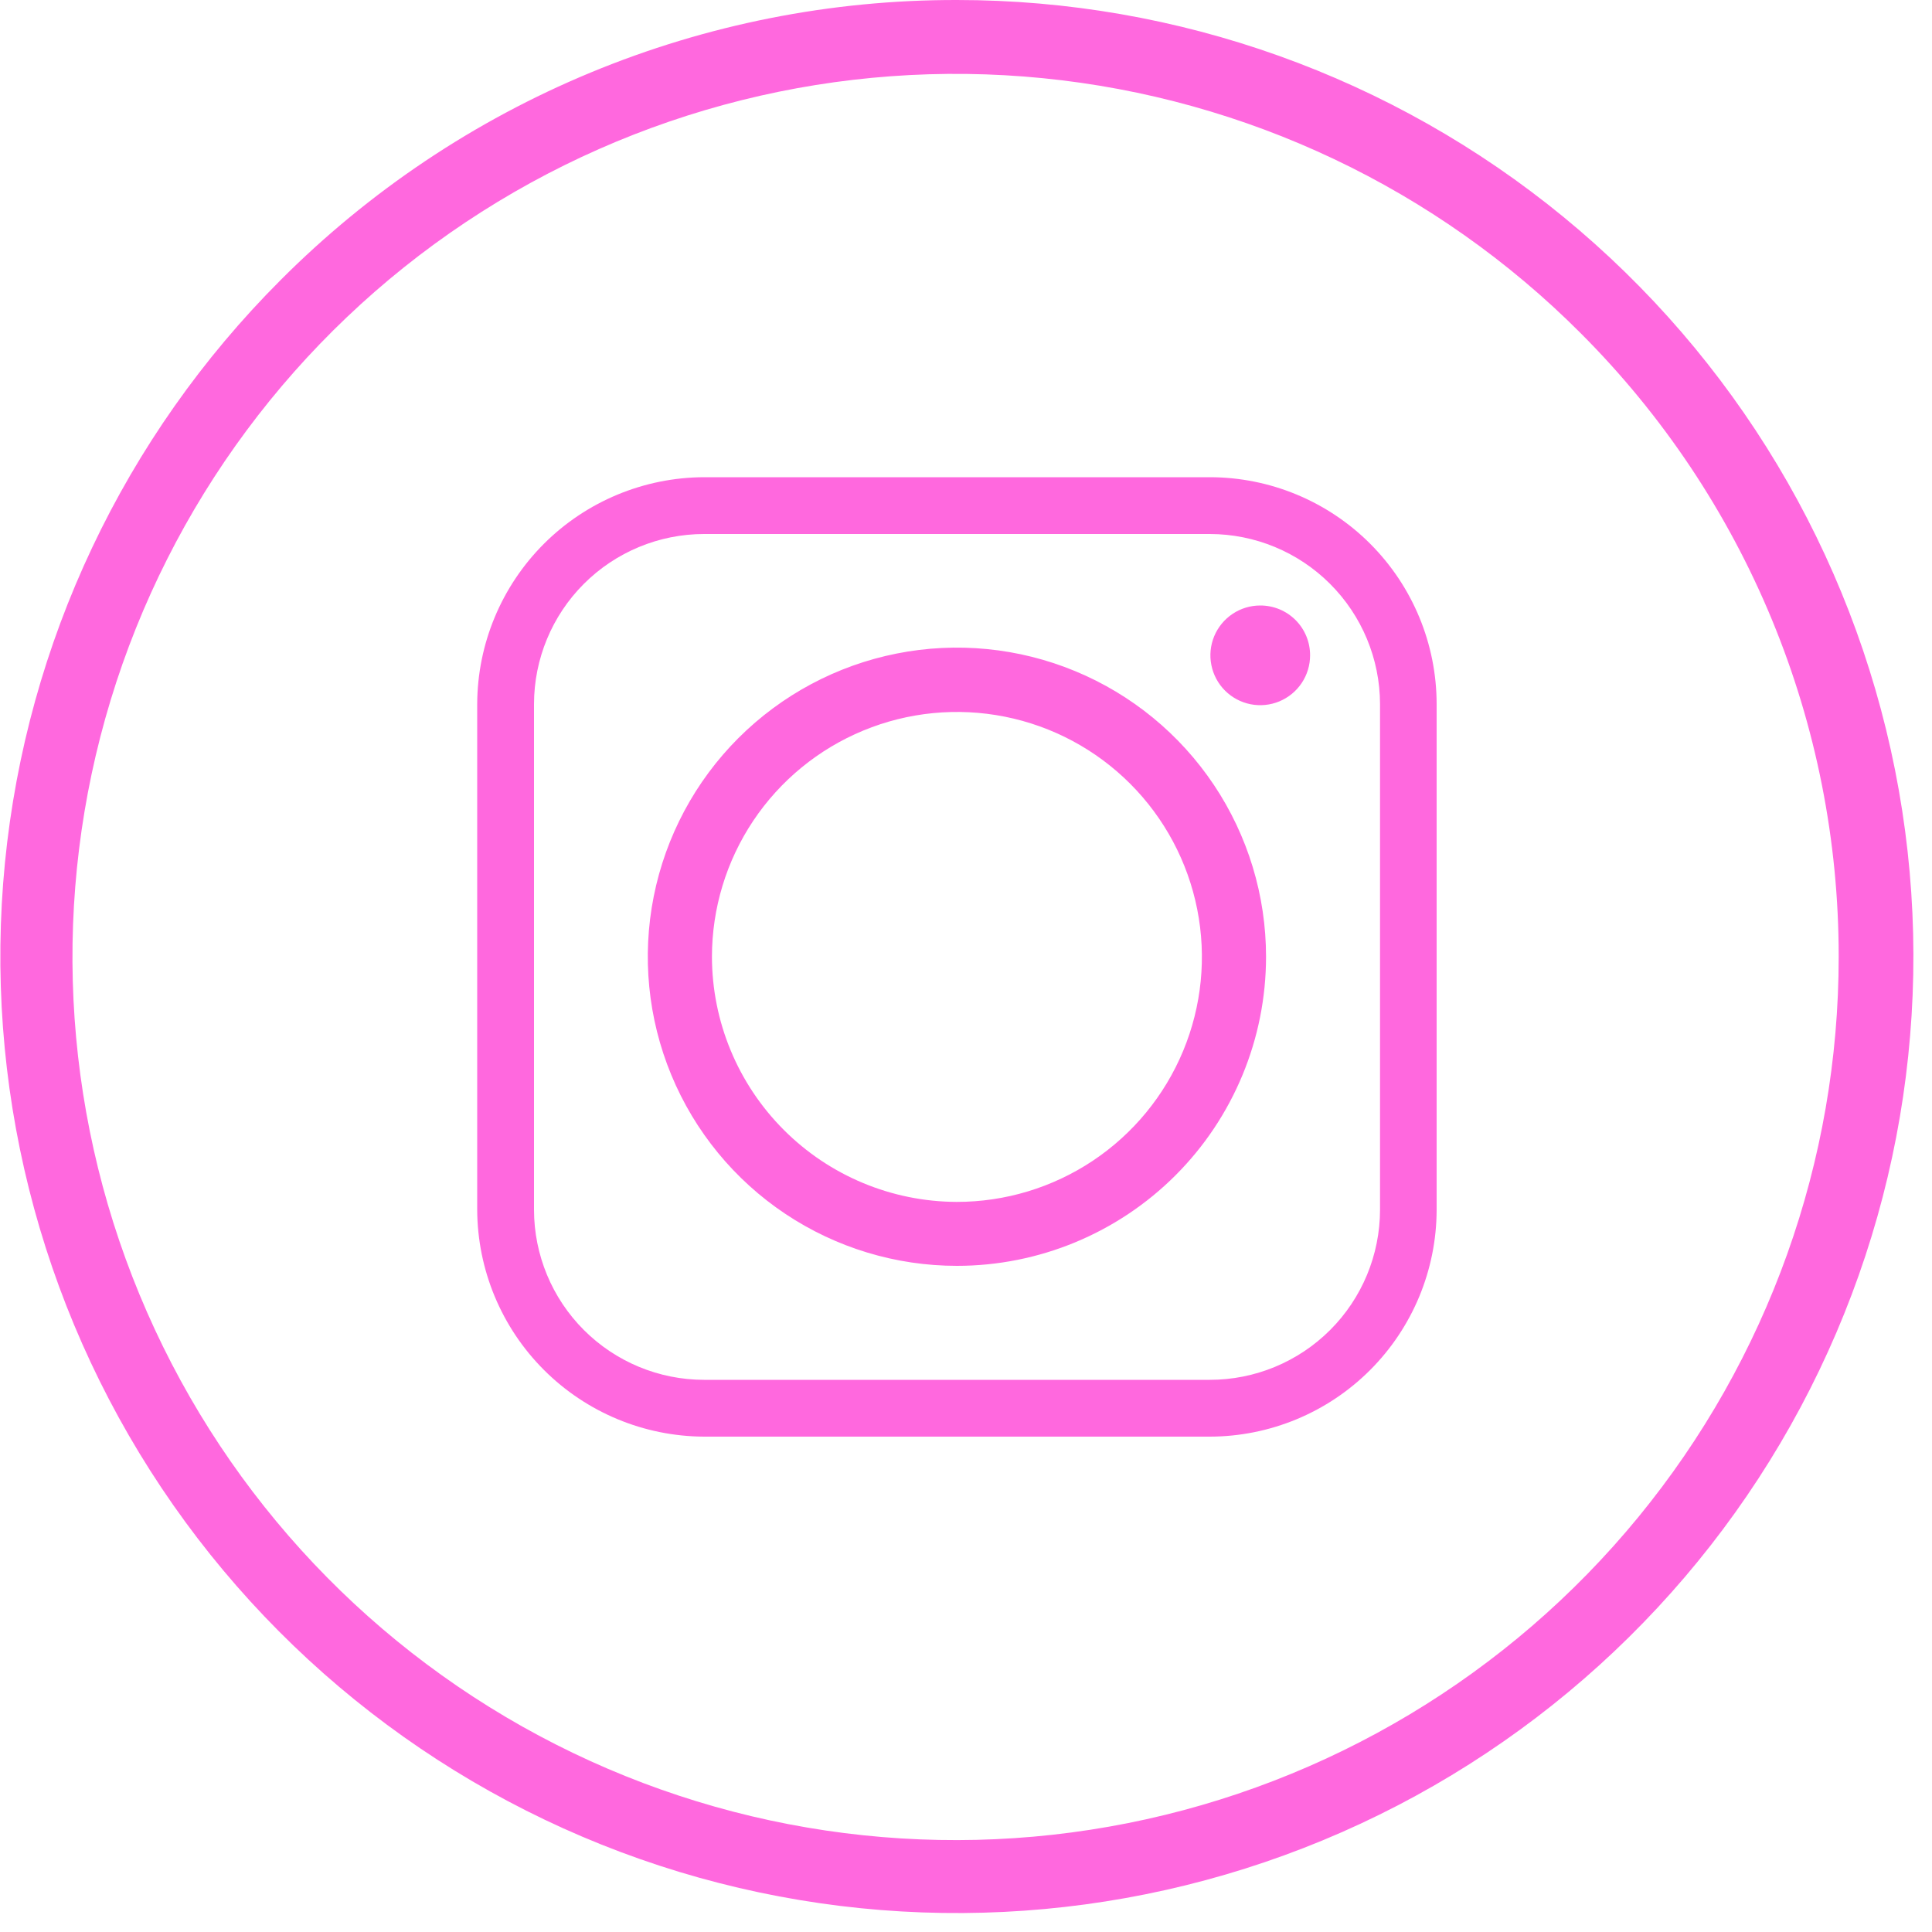
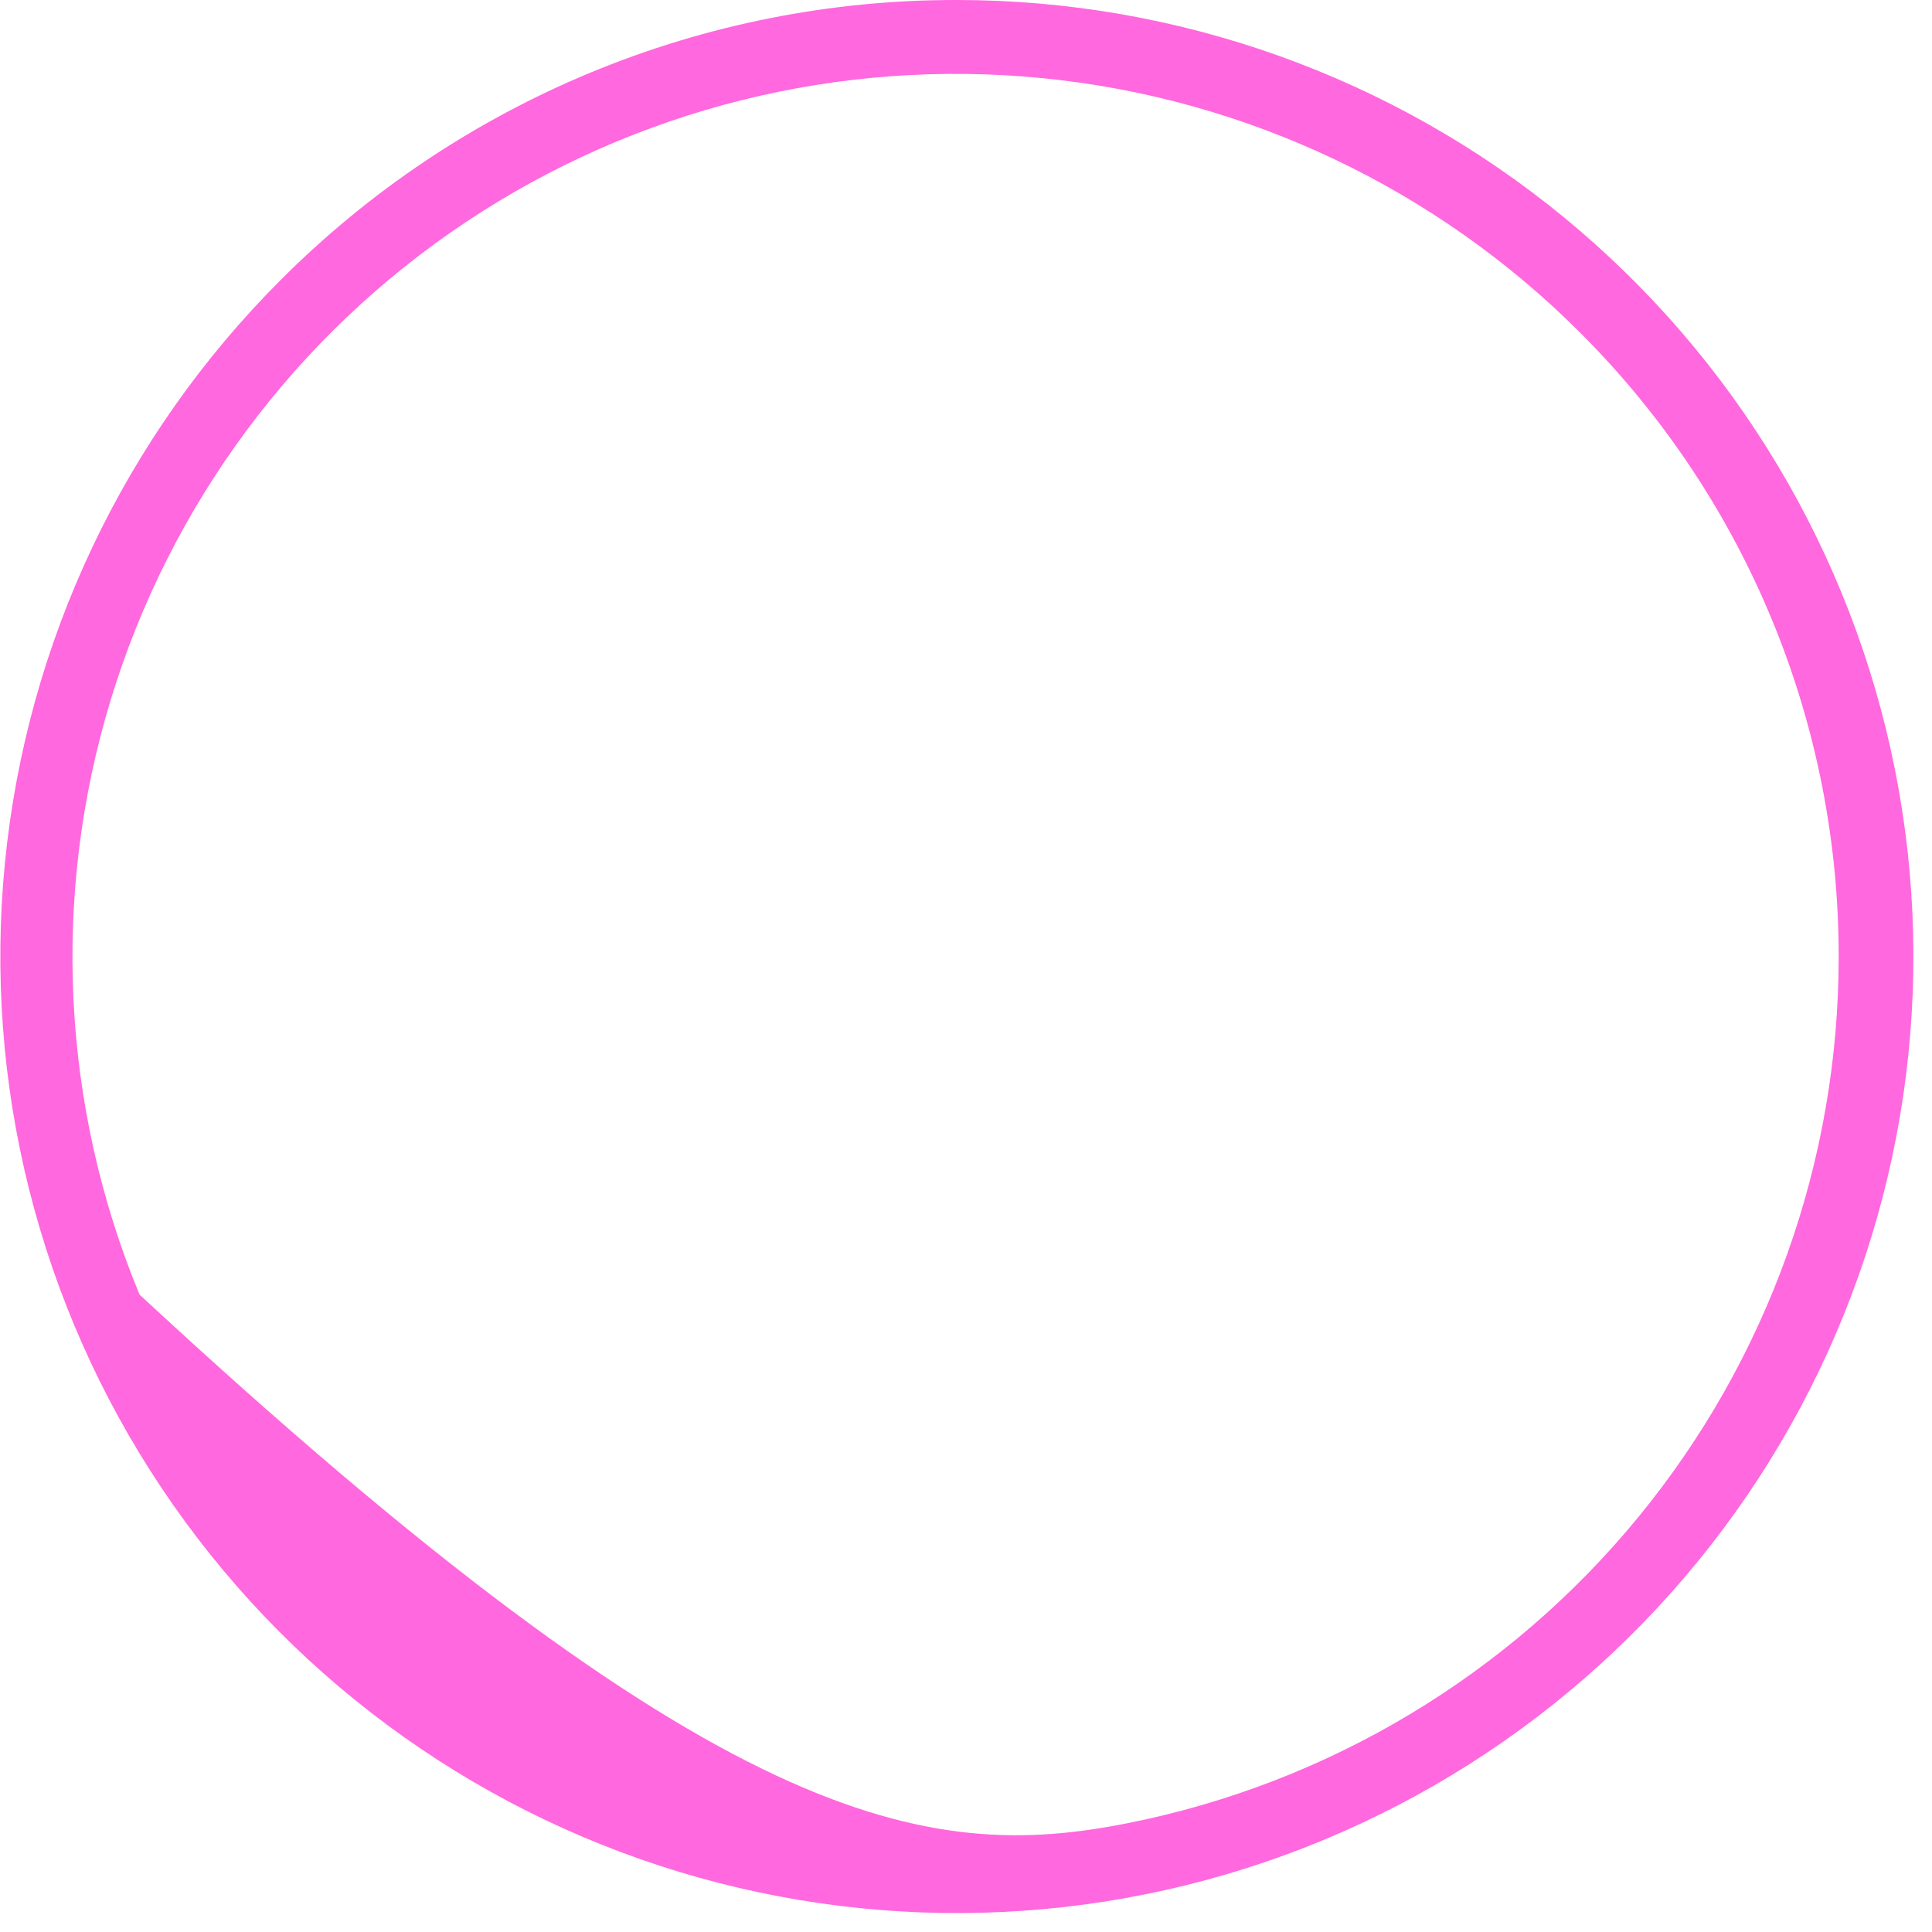
<svg xmlns="http://www.w3.org/2000/svg" width="100" height="100" viewBox="0 0 100 100" fill="none">
-   <path d="M49.52 5.72961e-05C60.975 -0.002 72.076 3.968 80.931 11.234C89.787 18.5 95.849 28.611 98.085 39.846C100.321 51.08 98.593 62.742 93.194 72.845C87.795 82.948 79.06 90.866 68.477 95.25C57.895 99.634 46.119 100.213 35.157 96.889C24.196 93.564 14.726 86.541 8.362 77.017C1.998 67.493 -0.867 56.056 0.256 44.657C1.379 33.257 6.42 22.6 14.52 14.5C19.11 9.895 24.565 6.243 30.572 3.755C36.579 1.266 43.018 -0.01 49.52 5.72961e-05V5.72961e-05ZM81.82 17.25C74.349 9.761 64.512 5.096 53.986 4.048C43.459 3.001 32.896 5.637 24.096 11.507C15.296 17.376 8.804 26.117 5.727 36.237C2.65 46.358 3.178 57.233 7.222 67.008C11.265 76.782 18.574 84.852 27.902 89.841C37.23 94.83 47.999 96.429 58.374 94.366C68.749 92.303 78.088 86.706 84.797 78.528C91.507 70.35 95.173 60.098 95.17 49.52C95.175 43.528 93.998 37.593 91.707 32.056C89.417 26.519 86.057 21.488 81.82 17.25Z" fill="#FF68DE" />
-   <path fill-rule="evenodd" clip-rule="evenodd" d="M36.85 49.52C36.852 47.012 37.597 44.561 38.992 42.477C40.387 40.393 42.369 38.77 44.687 37.812C47.005 36.854 49.554 36.605 52.014 37.096C54.473 37.587 56.731 38.796 58.503 40.571C60.275 42.346 61.481 44.606 61.968 47.066C62.456 49.526 62.203 52.076 61.241 54.392C60.279 56.708 58.653 58.687 56.566 60.079C54.48 61.47 52.028 62.212 49.52 62.21C46.159 62.2 42.94 60.859 40.566 58.48C38.191 56.102 36.855 52.881 36.85 49.52ZM62.62 24.7H36.44C33.33 24.711 30.35 25.951 28.15 28.15C25.951 30.35 24.71 33.33 24.7 36.44V62.62C24.713 65.73 25.954 68.708 28.153 70.907C30.352 73.106 33.33 74.347 36.44 74.36H62.62C65.732 74.355 68.715 73.116 70.915 70.916C73.116 68.715 74.355 65.732 74.36 62.62V36.44C74.357 33.327 73.12 30.343 70.918 28.142C68.717 25.941 65.733 24.703 62.62 24.7V24.7ZM36.44 27.64H62.62C64.954 27.643 67.192 28.57 68.843 30.22C70.494 31.869 71.425 34.106 71.43 36.44V62.62C71.427 64.955 70.498 67.193 68.846 68.843C67.194 70.493 64.955 71.42 62.62 71.42H36.44C34.107 71.418 31.87 70.49 30.22 68.84C28.571 67.19 27.643 64.953 27.64 62.62V36.44C27.643 34.107 28.571 31.87 30.22 30.221C31.87 28.571 34.107 27.643 36.44 27.64ZM65.23 31.34C64.72 31.34 64.221 31.491 63.797 31.775C63.372 32.059 63.042 32.461 62.846 32.933C62.651 33.404 62.6 33.923 62.7 34.423C62.799 34.924 63.045 35.384 63.406 35.745C63.766 36.105 64.226 36.351 64.727 36.451C65.227 36.55 65.746 36.499 66.217 36.304C66.689 36.108 67.092 35.778 67.375 35.354C67.659 34.929 67.81 34.431 67.81 33.92C67.811 33.581 67.745 33.245 67.616 32.931C67.487 32.618 67.297 32.333 67.057 32.093C66.817 31.853 66.532 31.663 66.219 31.534C65.905 31.405 65.569 31.339 65.23 31.34ZM65.53 49.52C65.53 46.356 64.592 43.262 62.834 40.631C61.075 38 58.577 35.949 55.653 34.738C52.729 33.527 49.512 33.21 46.408 33.828C43.305 34.445 40.454 35.969 38.216 38.206C35.979 40.444 34.455 43.295 33.837 46.399C33.22 49.502 33.537 52.719 34.748 55.643C35.959 58.567 38.01 61.066 40.641 62.824C43.272 64.582 46.365 65.52 49.53 65.52C53.773 65.52 57.843 63.834 60.844 60.834C63.844 57.833 65.53 53.764 65.53 49.52Z" fill="#FF68DE" />
+   <path d="M49.52 5.72961e-05C60.975 -0.002 72.076 3.968 80.931 11.234C89.787 18.5 95.849 28.611 98.085 39.846C100.321 51.08 98.593 62.742 93.194 72.845C87.795 82.948 79.06 90.866 68.477 95.25C57.895 99.634 46.119 100.213 35.157 96.889C24.196 93.564 14.726 86.541 8.362 77.017C1.998 67.493 -0.867 56.056 0.256 44.657C1.379 33.257 6.42 22.6 14.52 14.5C19.11 9.895 24.565 6.243 30.572 3.755C36.579 1.266 43.018 -0.01 49.52 5.72961e-05V5.72961e-05ZM81.82 17.25C74.349 9.761 64.512 5.096 53.986 4.048C43.459 3.001 32.896 5.637 24.096 11.507C15.296 17.376 8.804 26.117 5.727 36.237C2.65 46.358 3.178 57.233 7.222 67.008C37.23 94.83 47.999 96.429 58.374 94.366C68.749 92.303 78.088 86.706 84.797 78.528C91.507 70.35 95.173 60.098 95.17 49.52C95.175 43.528 93.998 37.593 91.707 32.056C89.417 26.519 86.057 21.488 81.82 17.25Z" fill="#FF68DE" />
</svg>